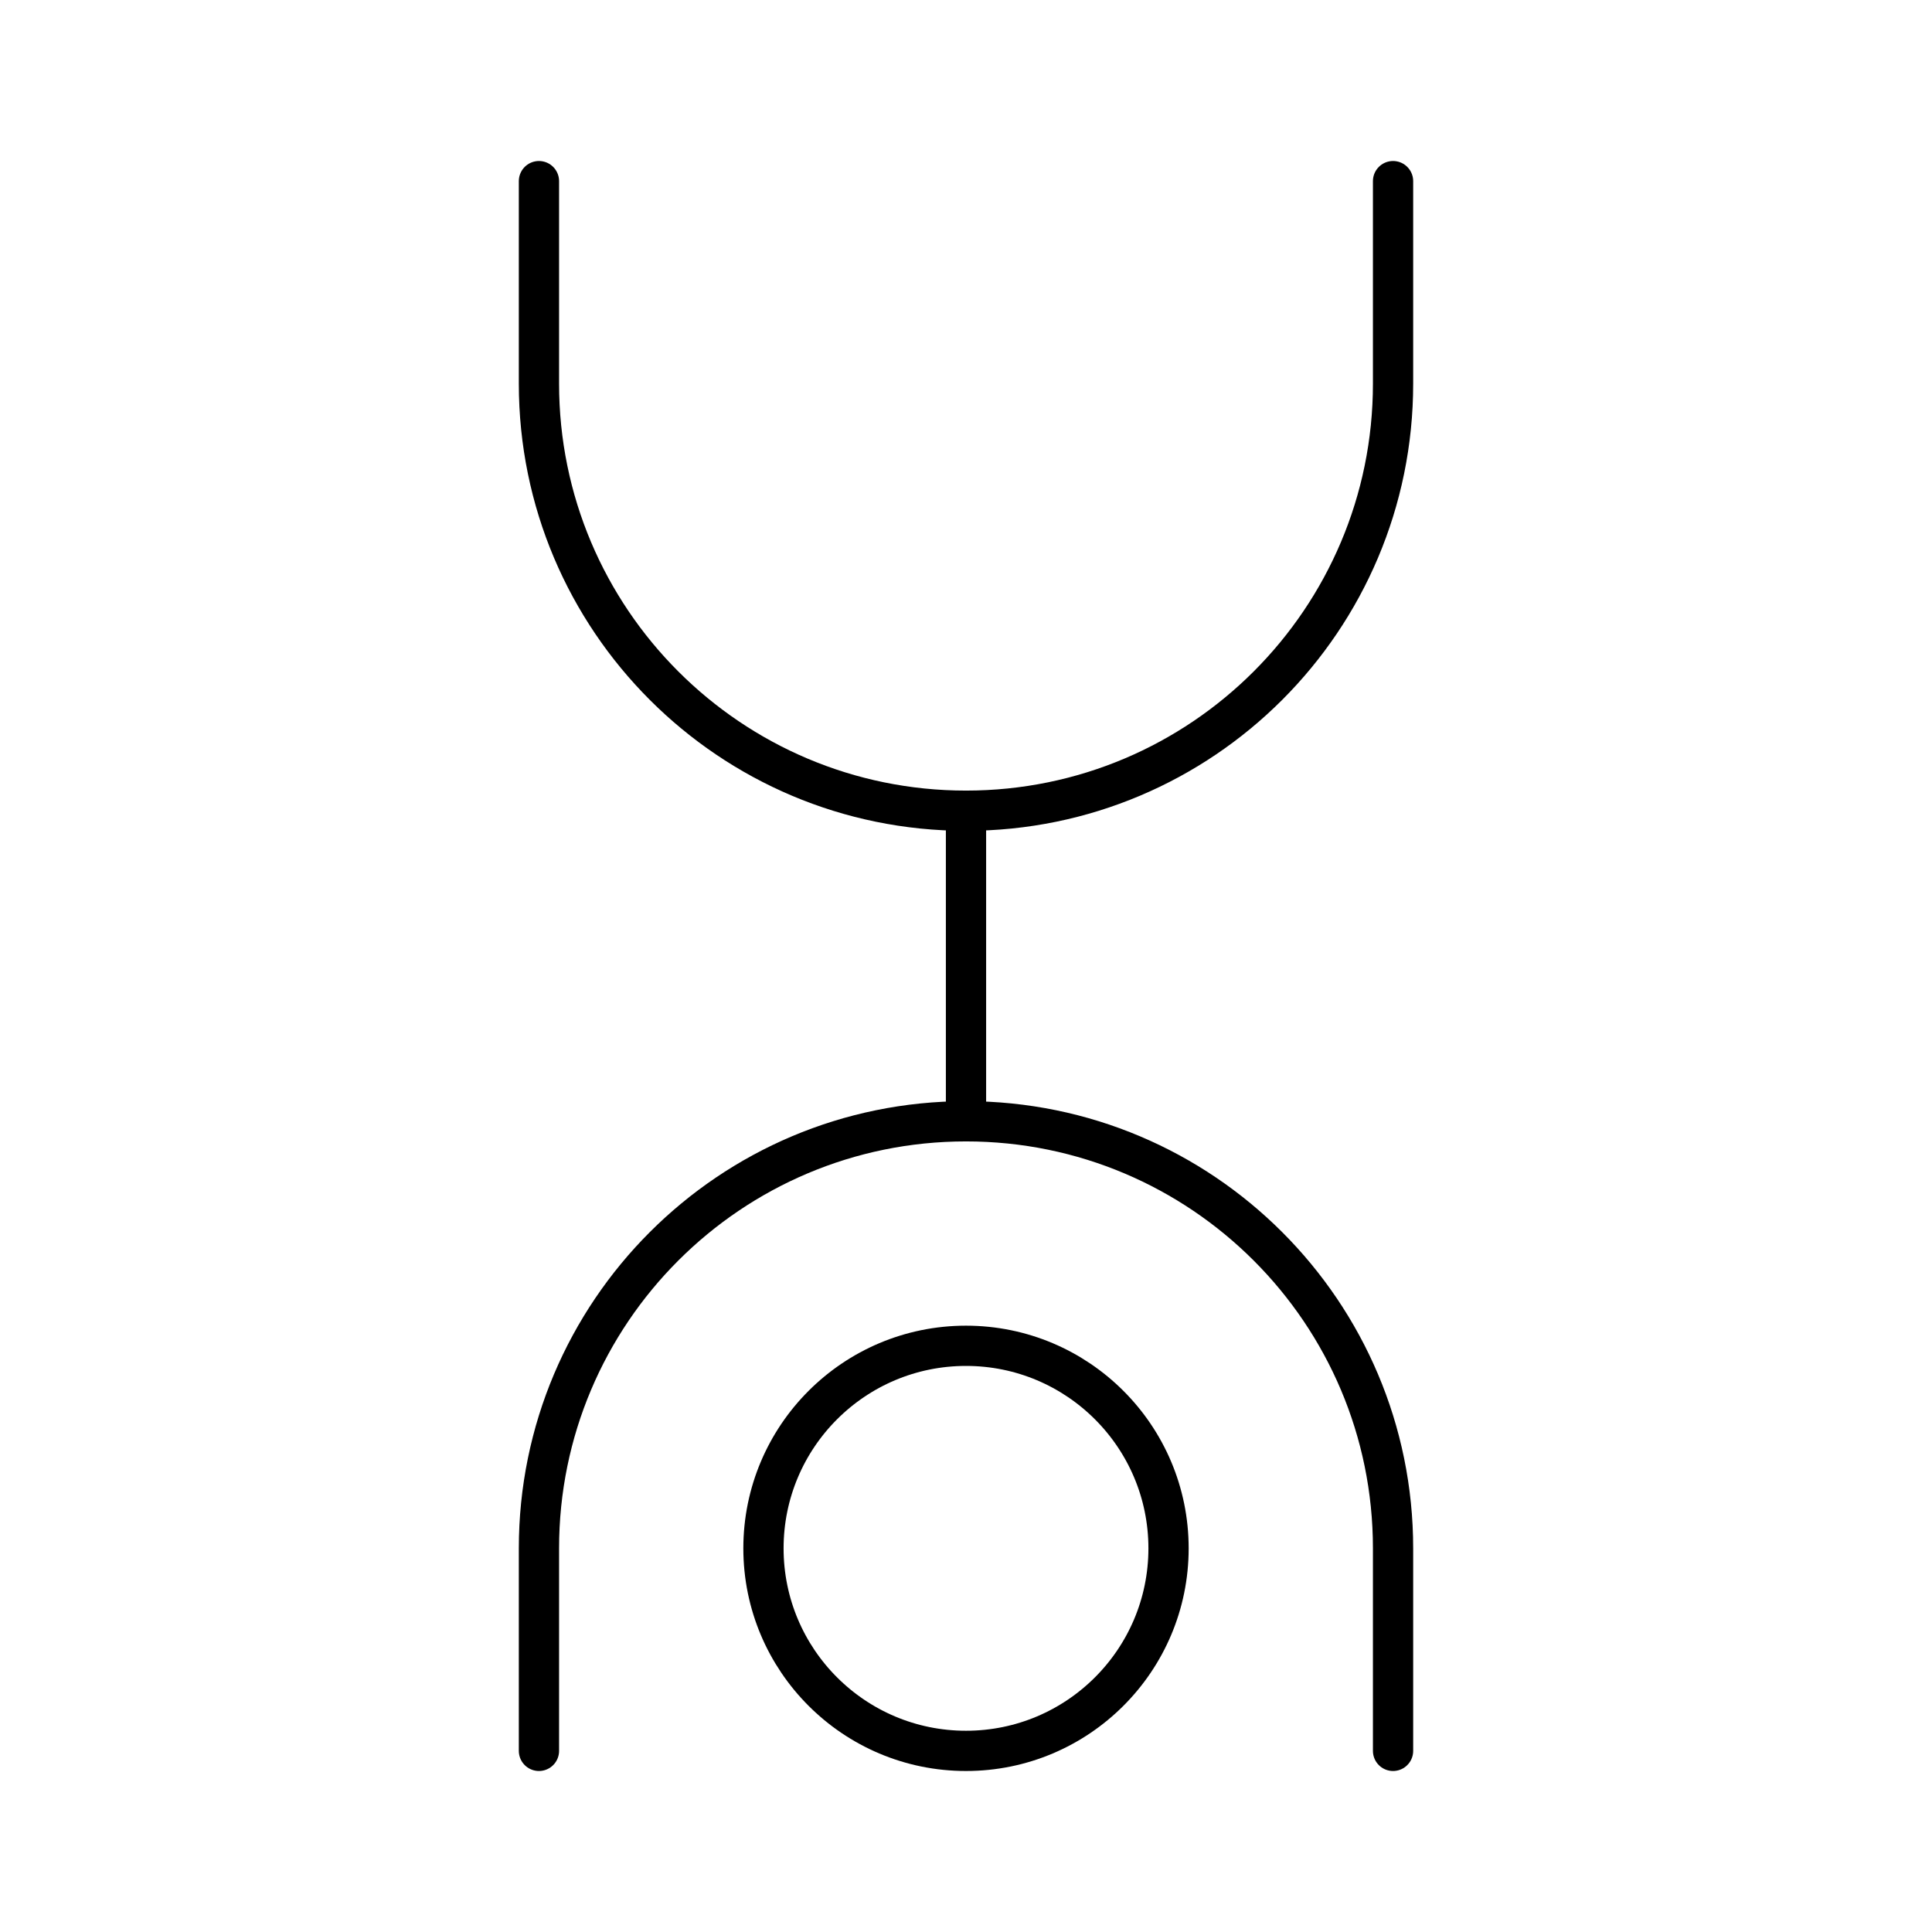
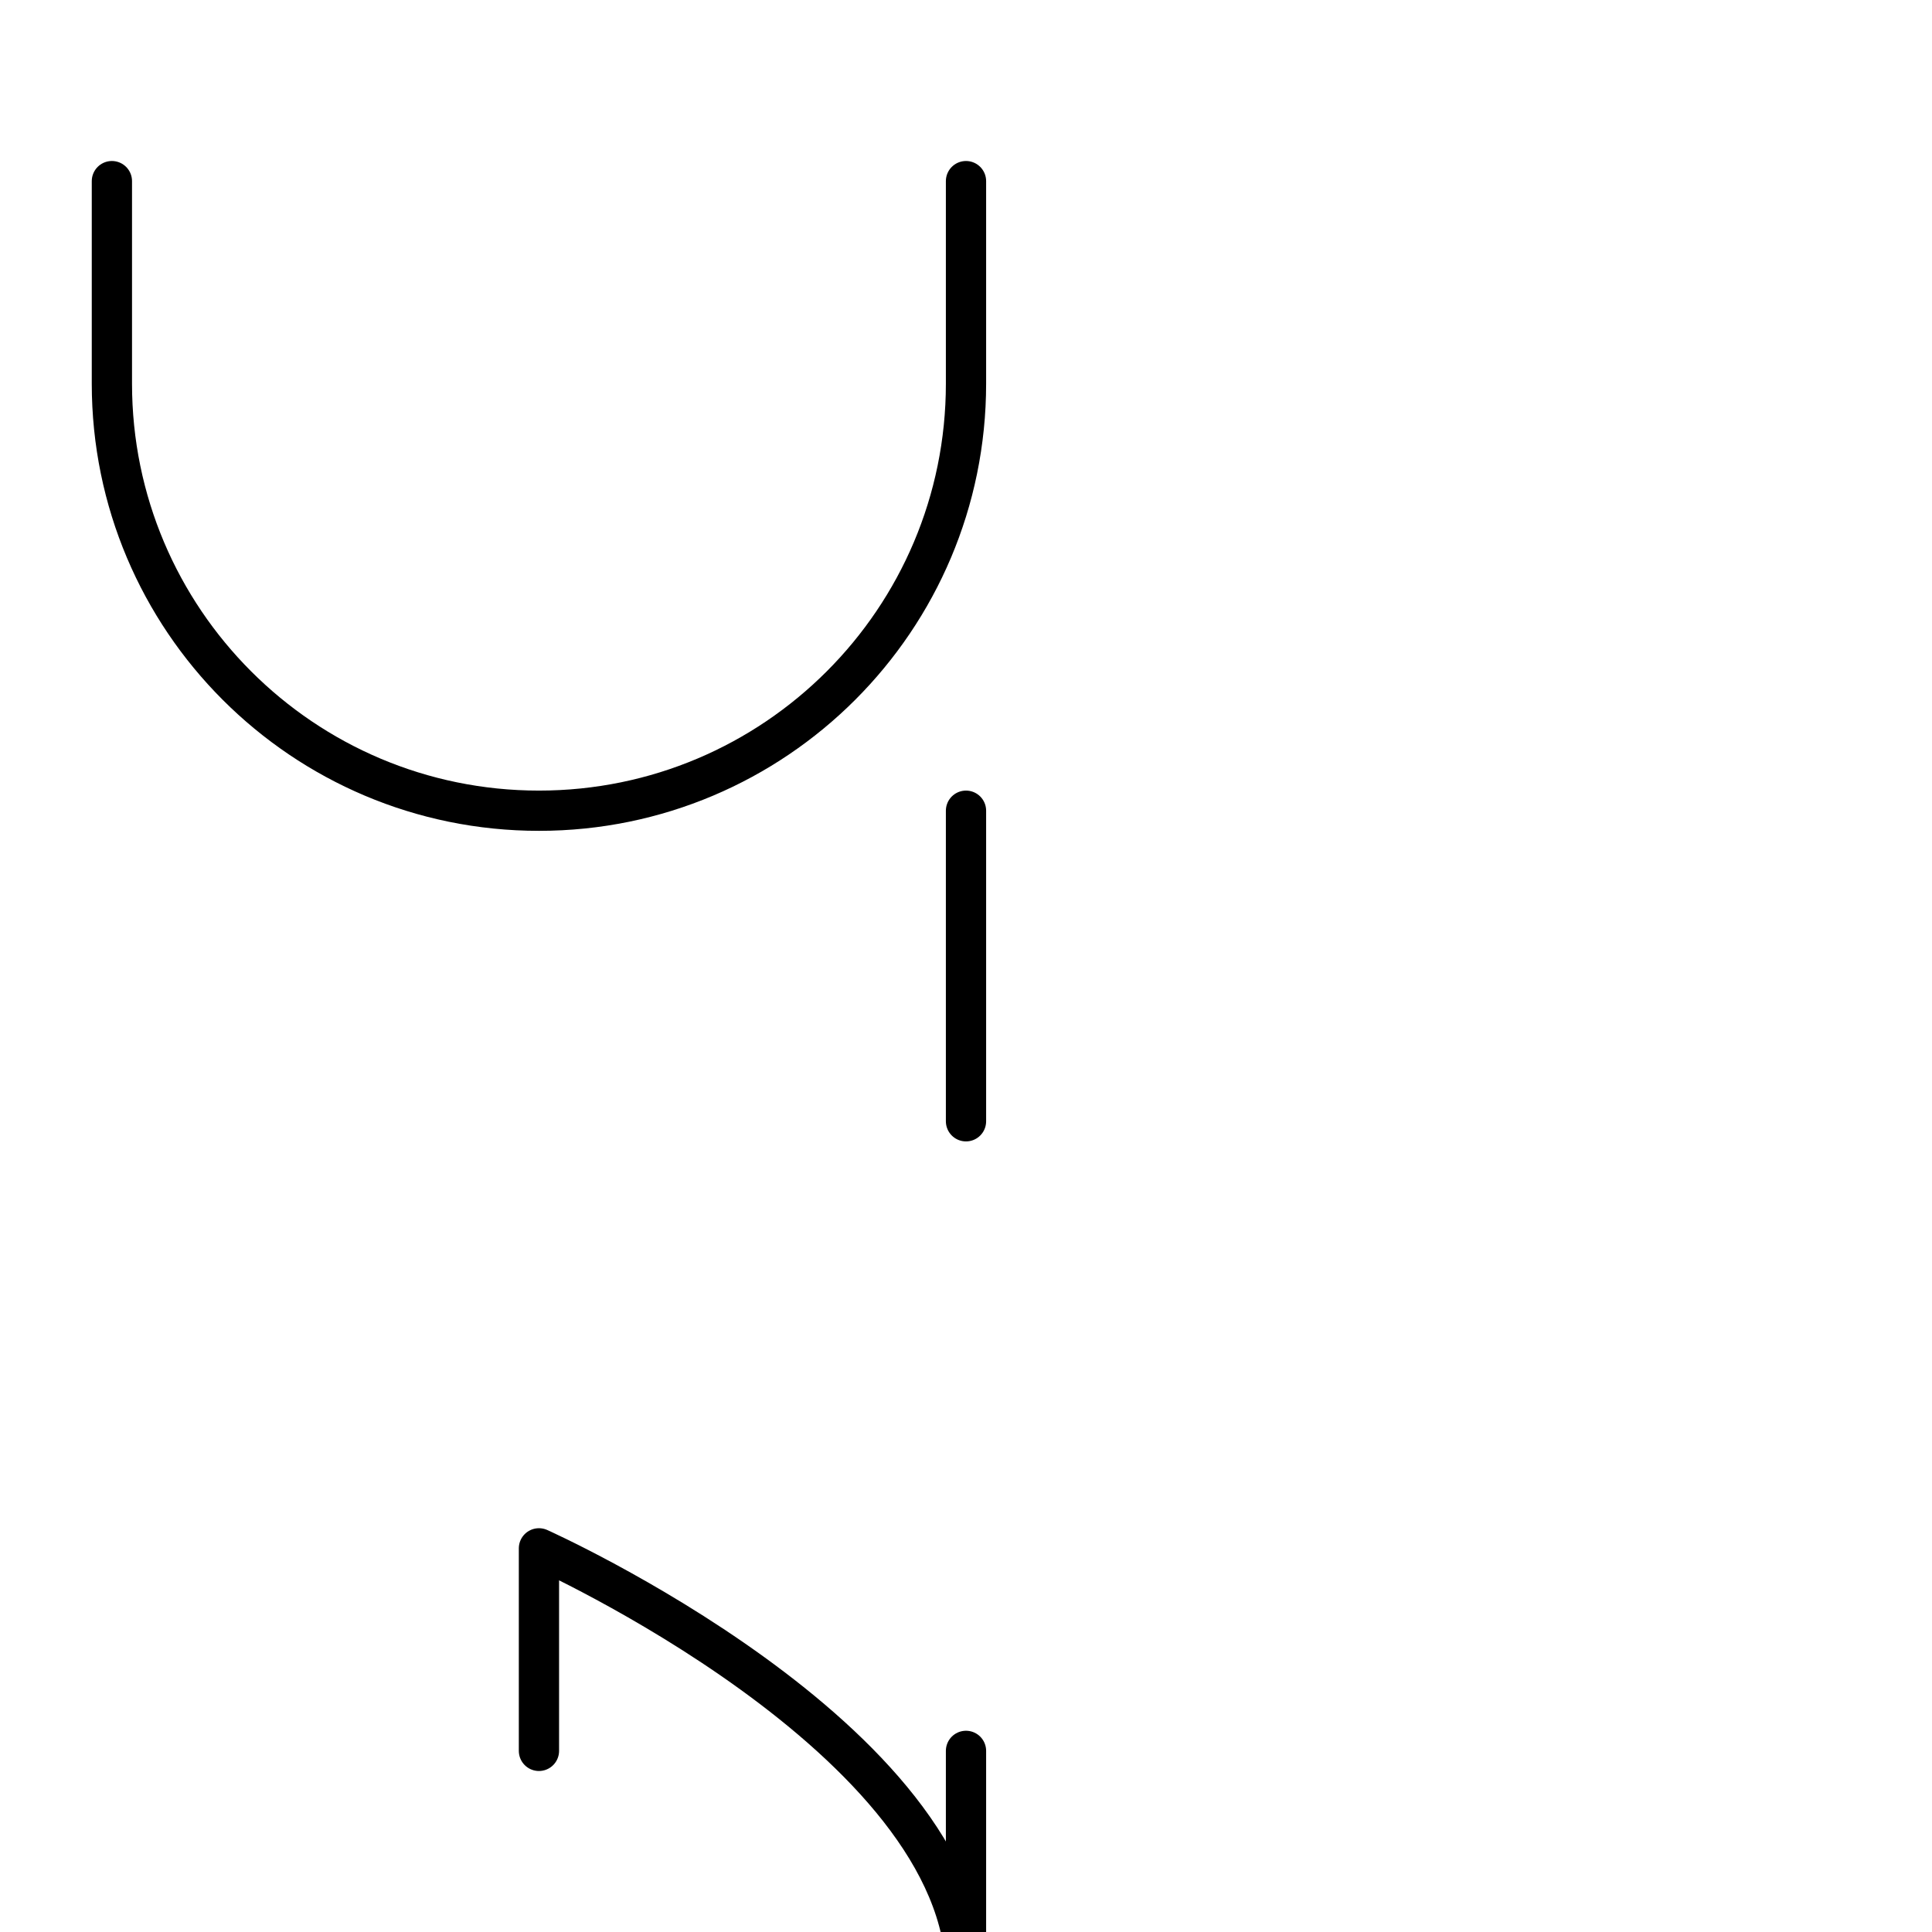
<svg xmlns="http://www.w3.org/2000/svg" width="800" height="800" viewBox="0 0 48 48">
-   <circle cx="24" cy="38.468" r="5.032" fill="none" stroke="currentColor" stroke-linecap="round" stroke-linejoin="round" />
-   <path fill="none" stroke="currentColor" stroke-linecap="round" stroke-linejoin="round" d="M13.39 43.5v-5.032c0-5.86 4.75-10.61 10.61-10.61s10.61 4.75 10.61 10.61V43.5m0-39v5.032c0 5.86-4.75 10.61-10.61 10.61s-10.61-4.75-10.61-10.61V4.5M24 27.858v-7.716" />
+   <path fill="none" stroke="currentColor" stroke-linecap="round" stroke-linejoin="round" d="M13.39 43.5v-5.032s10.61 4.75 10.61 10.61V43.5m0-39v5.032c0 5.86-4.75 10.61-10.61 10.61s-10.61-4.75-10.61-10.61V4.5M24 27.858v-7.716" />
</svg>